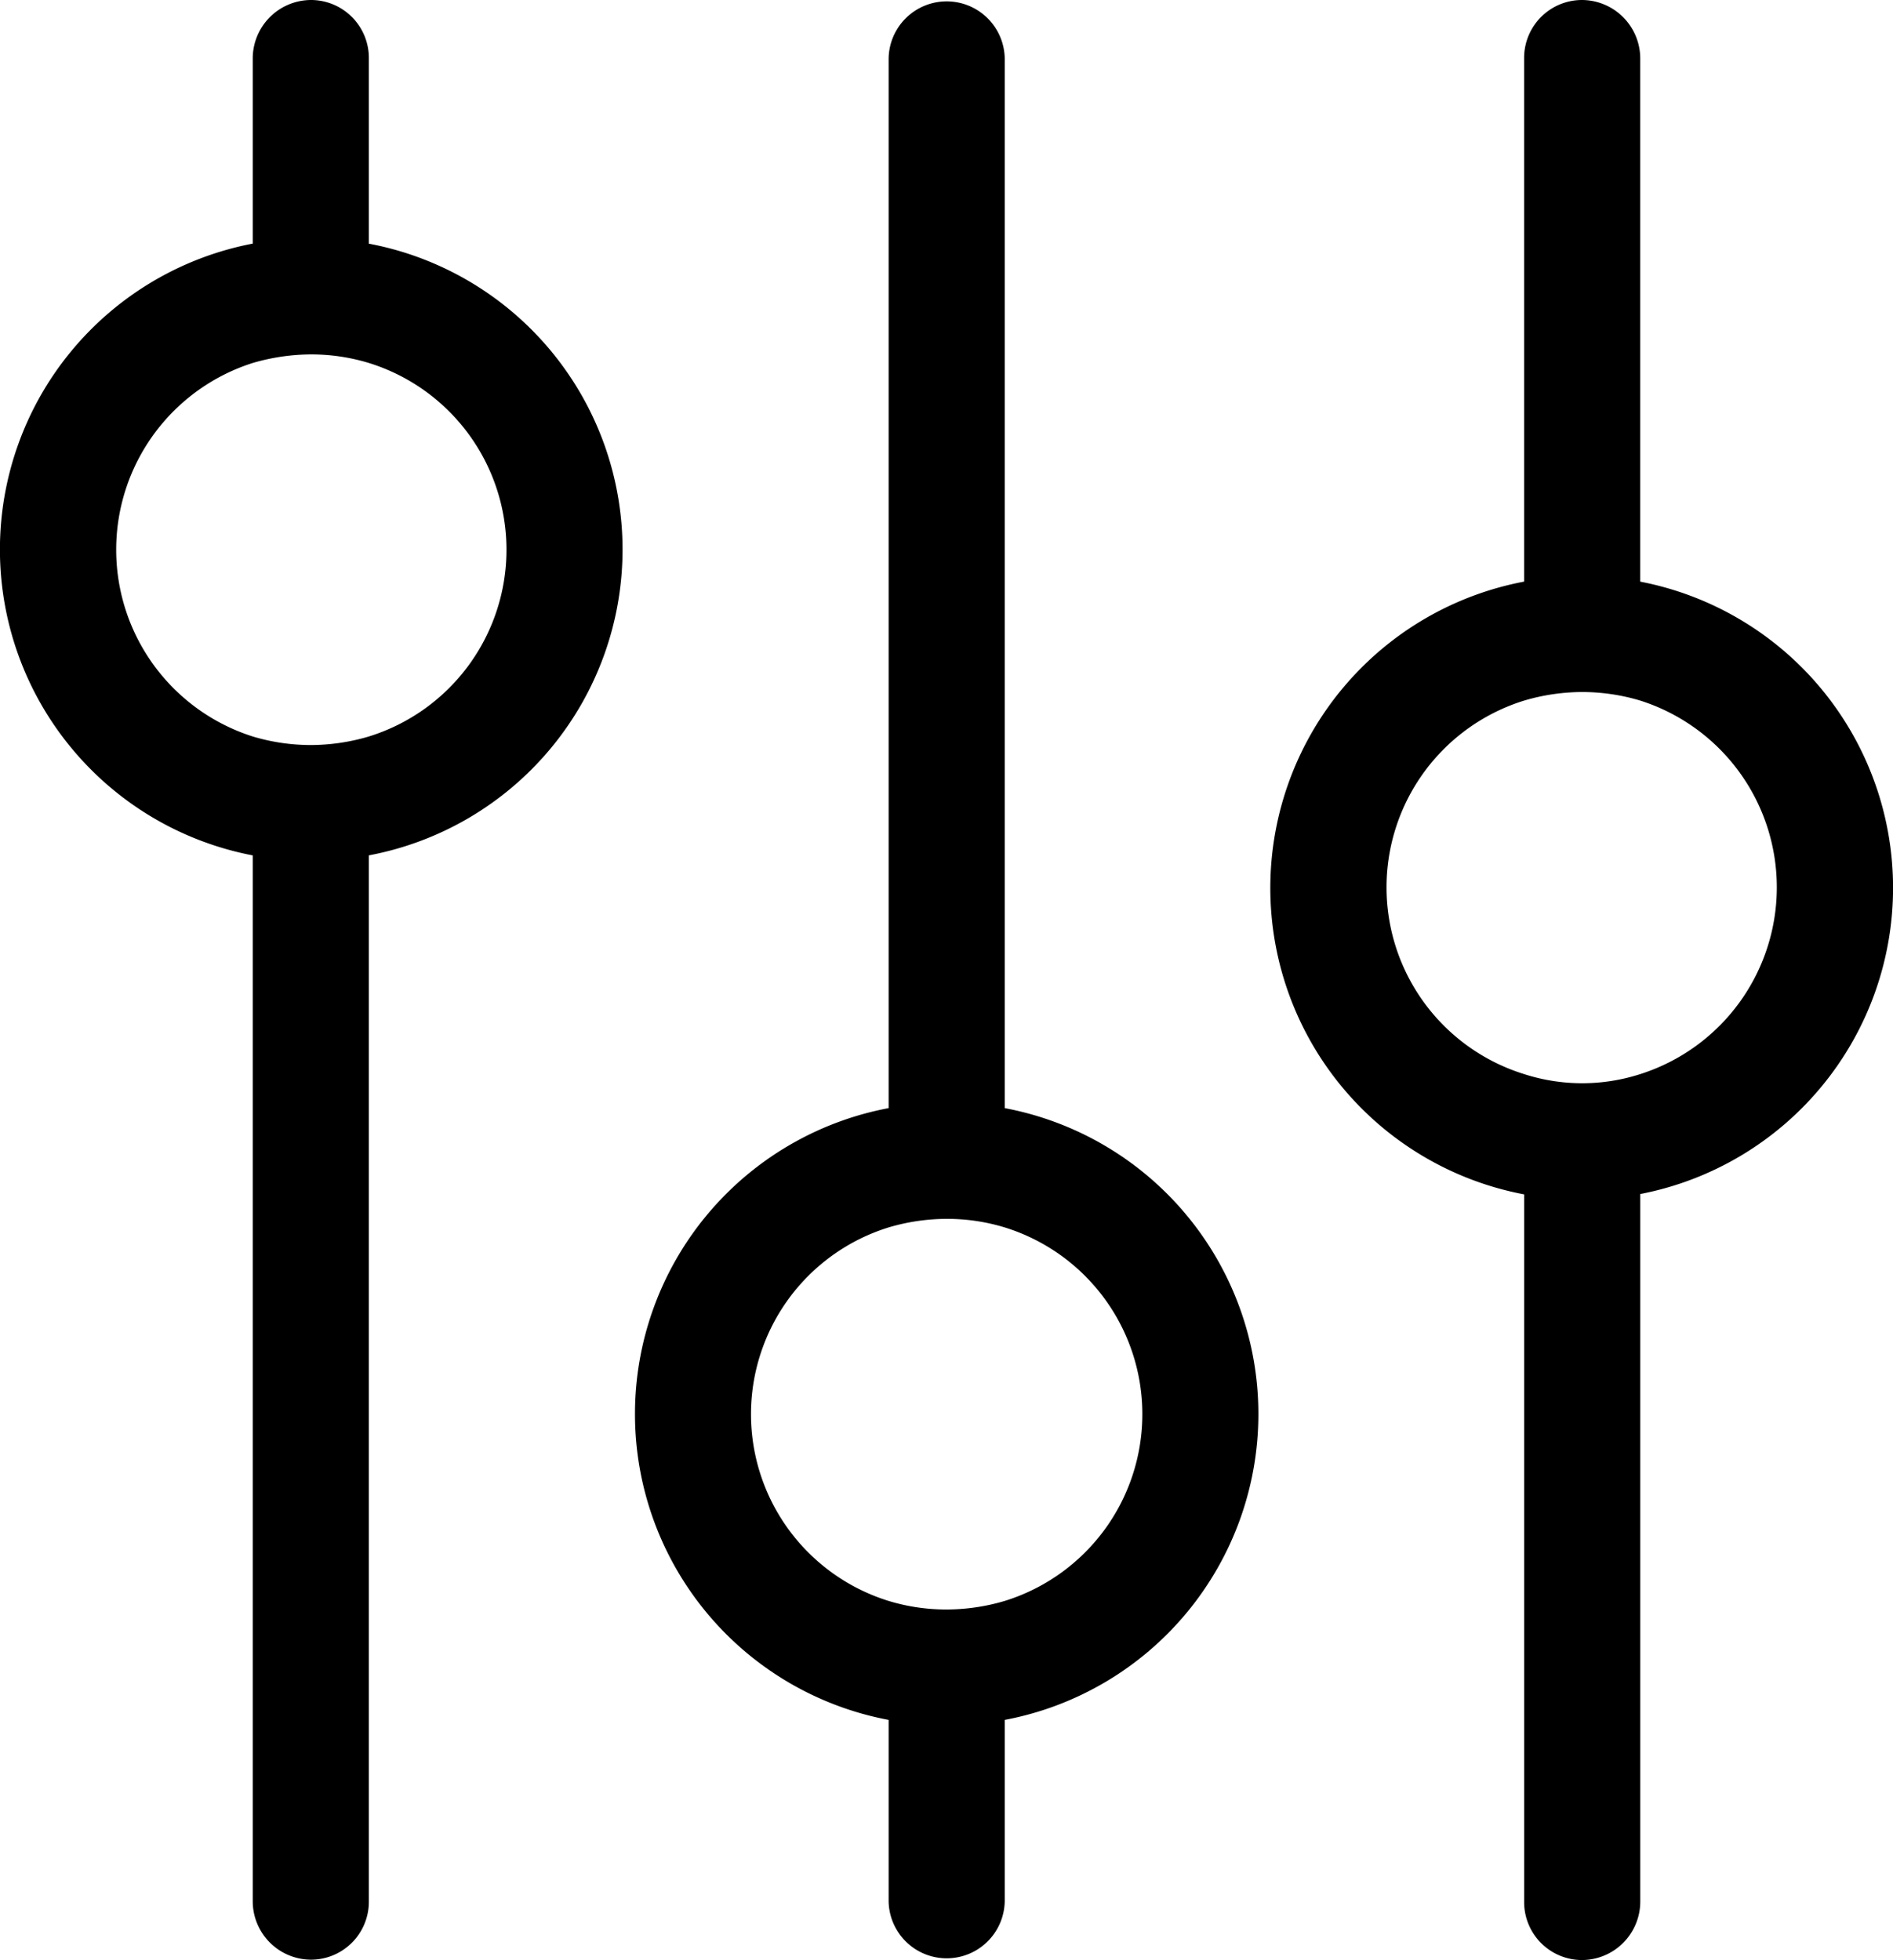
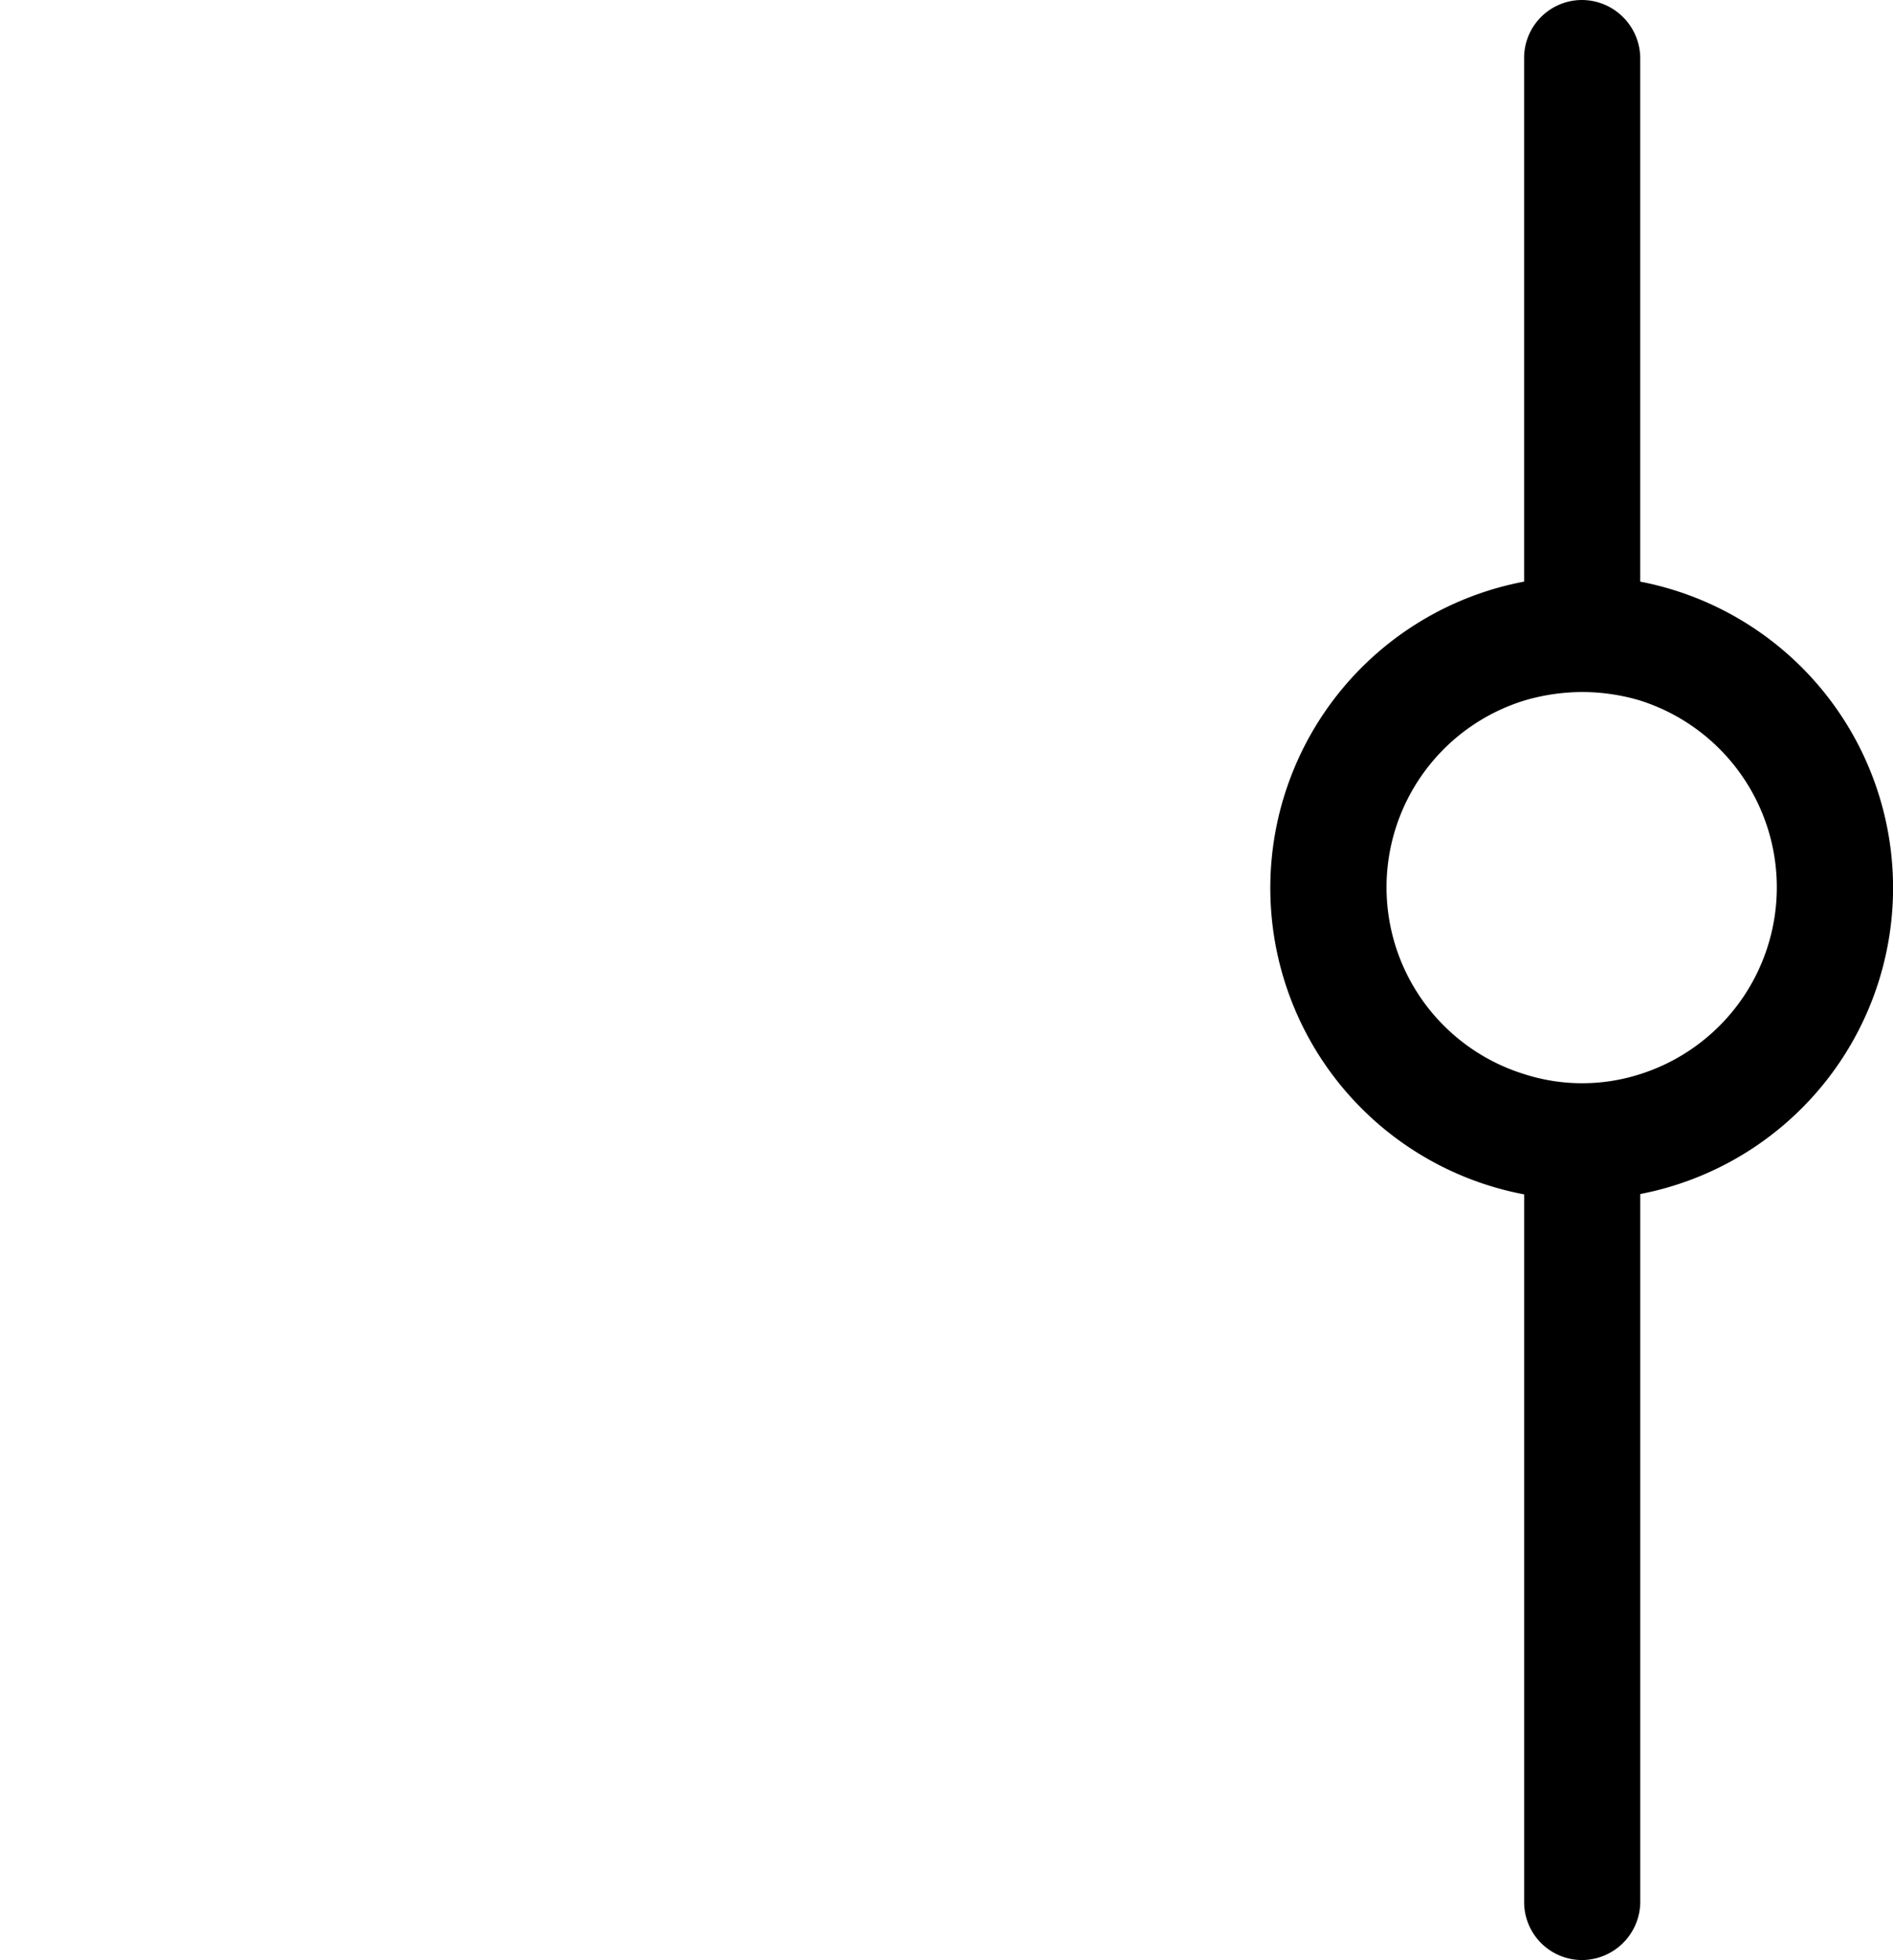
<svg xmlns="http://www.w3.org/2000/svg" width="57.936" height="60" viewBox="0 0 57.936 60">
  <g id="customised-learning" transform="translate(-17.988 -19.438)">
-     <path id="Path_744" data-name="Path 744" d="M29.277,26.9V21.214A1.773,1.773,0,0,0,27.5,19.438a1.791,1.791,0,0,0-1.777,1.777v5.68a9.535,9.535,0,0,0,0,18.728V77.65A1.791,1.791,0,0,0,27.5,79.427a1.773,1.773,0,0,0,1.777-1.777V45.622a9.527,9.527,0,0,0,0-18.725Zm0,15.083a6.3,6.3,0,0,1-1.777.262,6.2,6.2,0,0,1-1.777-.262,6,6,0,0,1,0-11.434,6.438,6.438,0,0,1,1.777-.262,6.057,6.057,0,0,1,1.777.262,5.986,5.986,0,0,1,0,11.434Z" />
-     <path id="Path_745" data-name="Path 745" d="M50.755,53.359V21.215a1.777,1.777,0,0,0-3.553,0V53.359a9.529,9.529,0,0,0,0,18.728V77.65a1.777,1.777,0,0,0,3.553,0V72.087a9.529,9.529,0,0,0,0-18.728Zm0,15.086a6.3,6.3,0,0,1-1.777.262,6.057,6.057,0,0,1-1.777-.262,5.986,5.986,0,0,1,0-11.434,6.3,6.3,0,0,1,1.777-.262,6.057,6.057,0,0,1,1.777.262,5.986,5.986,0,0,1,0,11.434Z" transform="translate(-2.017 0)" />
    <path id="Path_746" data-name="Path 746" d="M72.223,37.242V21.215a1.791,1.791,0,0,0-1.777-1.777,1.773,1.773,0,0,0-1.777,1.777V37.242A9.546,9.546,0,0,0,68.67,56V77.661a1.773,1.773,0,0,0,1.777,1.777,1.791,1.791,0,0,0,1.777-1.777V55.989a9.546,9.546,0,0,0,0-18.746Zm0,15.076a5.784,5.784,0,0,1-3.553,0,5.986,5.986,0,0,1,0-11.434,6.3,6.3,0,0,1,1.777-.262,6.2,6.2,0,0,1,1.777.262,6,6,0,0,1,0,11.434Z" transform="translate(-4.035 0)" />
  </g>
</svg>